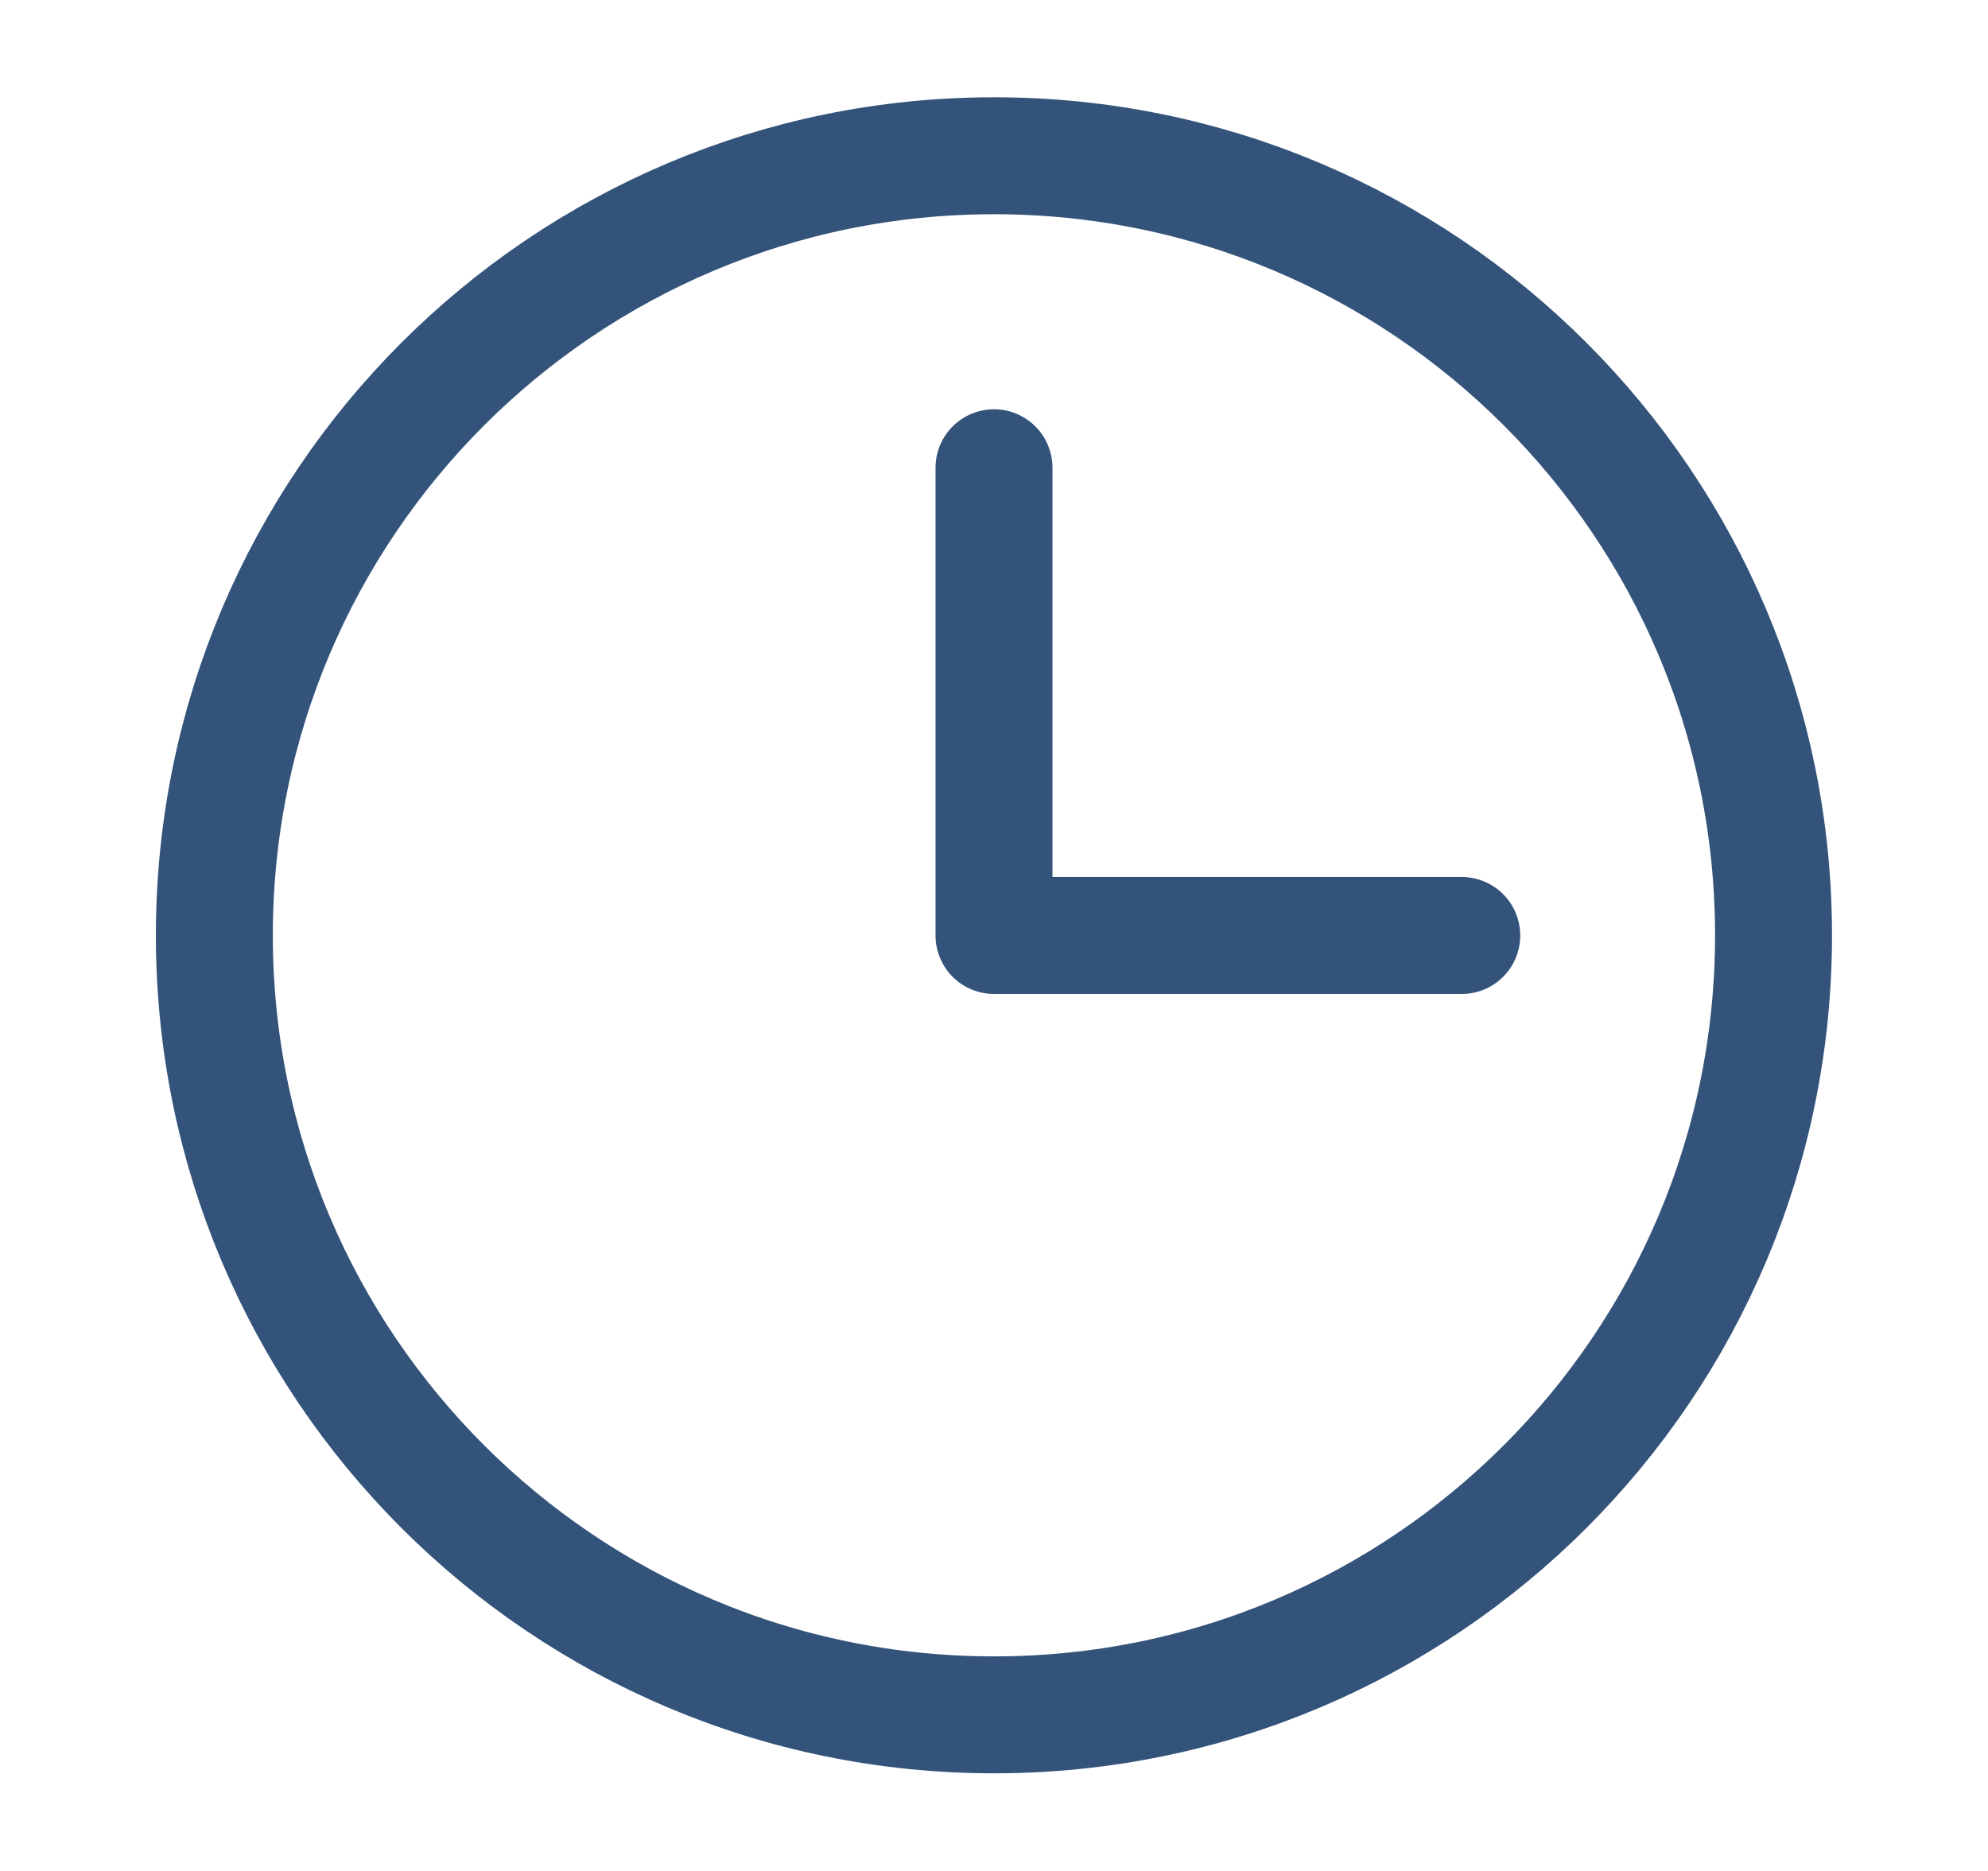
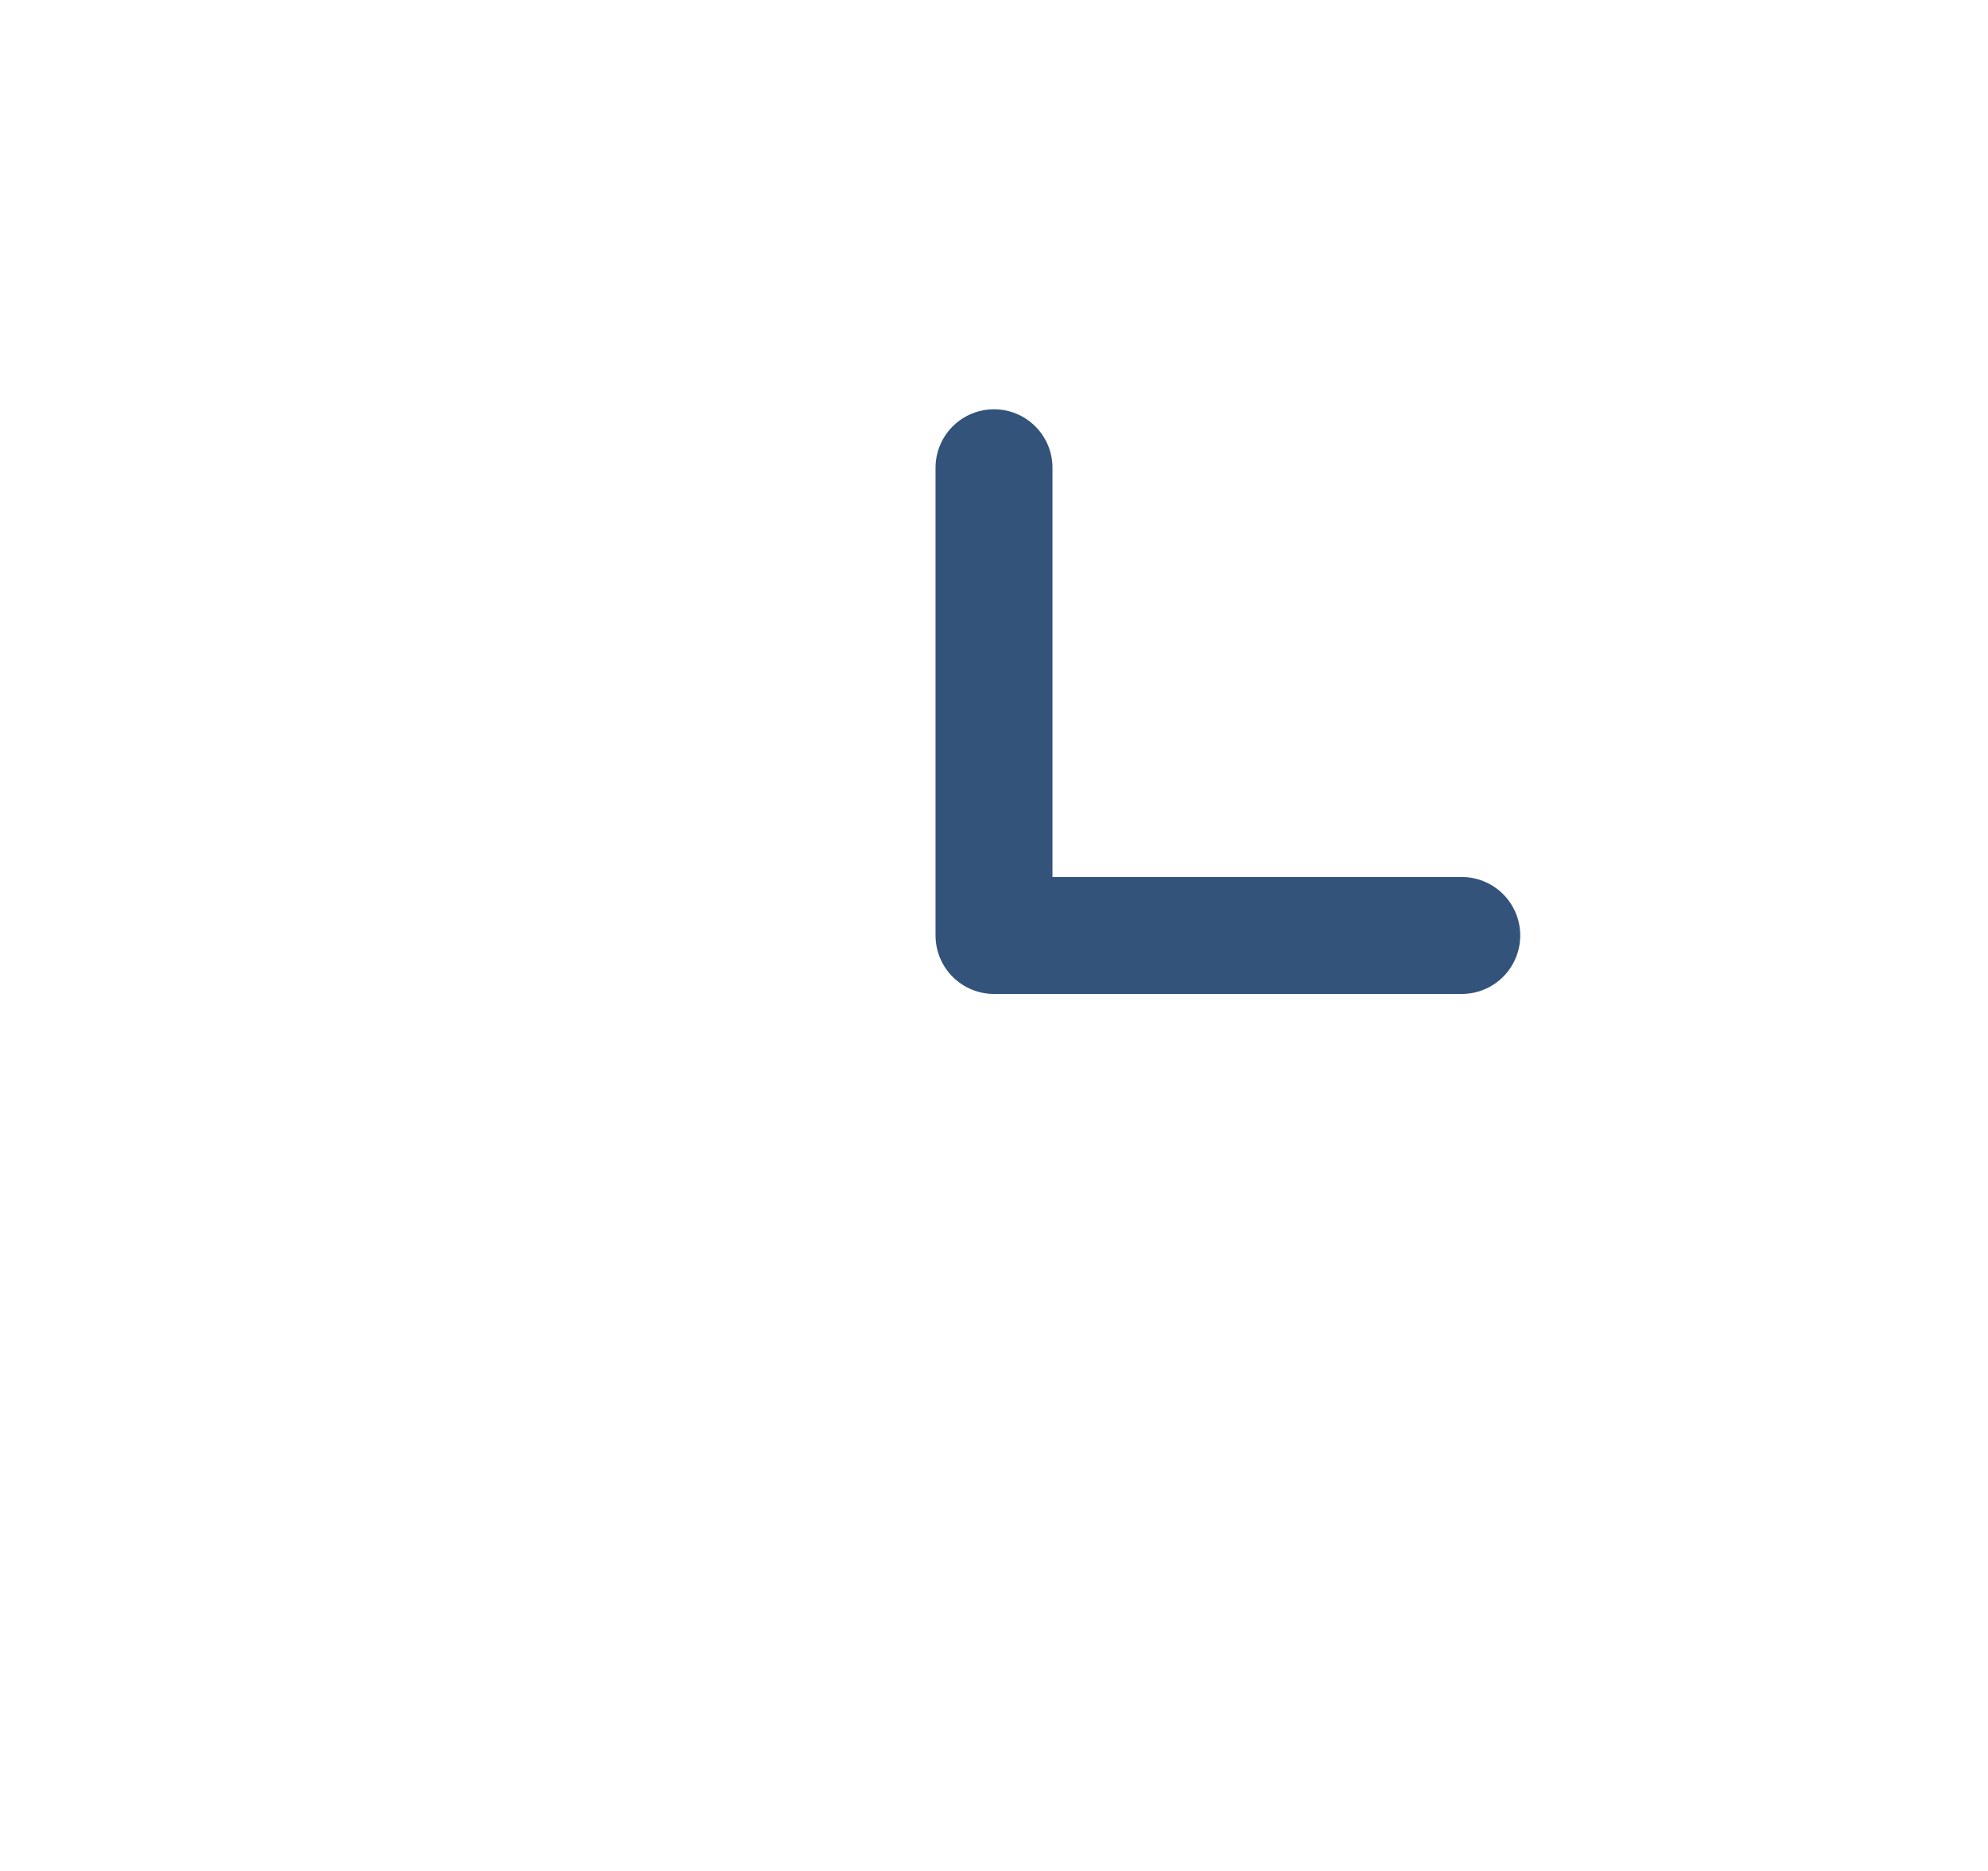
<svg xmlns="http://www.w3.org/2000/svg" width="17" height="16" viewBox="0 0 17 16" fill="none">
  <path d="M8.5 4V8H12.5" stroke="#33537A" stroke-linecap="round" stroke-linejoin="round" />
-   <path d="M8.5 14.665C12.181 14.665 15.166 11.681 15.166 7.999C15.166 4.317 12.181 1.332 8.5 1.332C4.818 1.332 1.833 4.317 1.833 7.999C1.833 11.681 4.818 14.665 8.5 14.665Z" stroke="#33537A" stroke-linecap="round" stroke-linejoin="round" />
</svg>